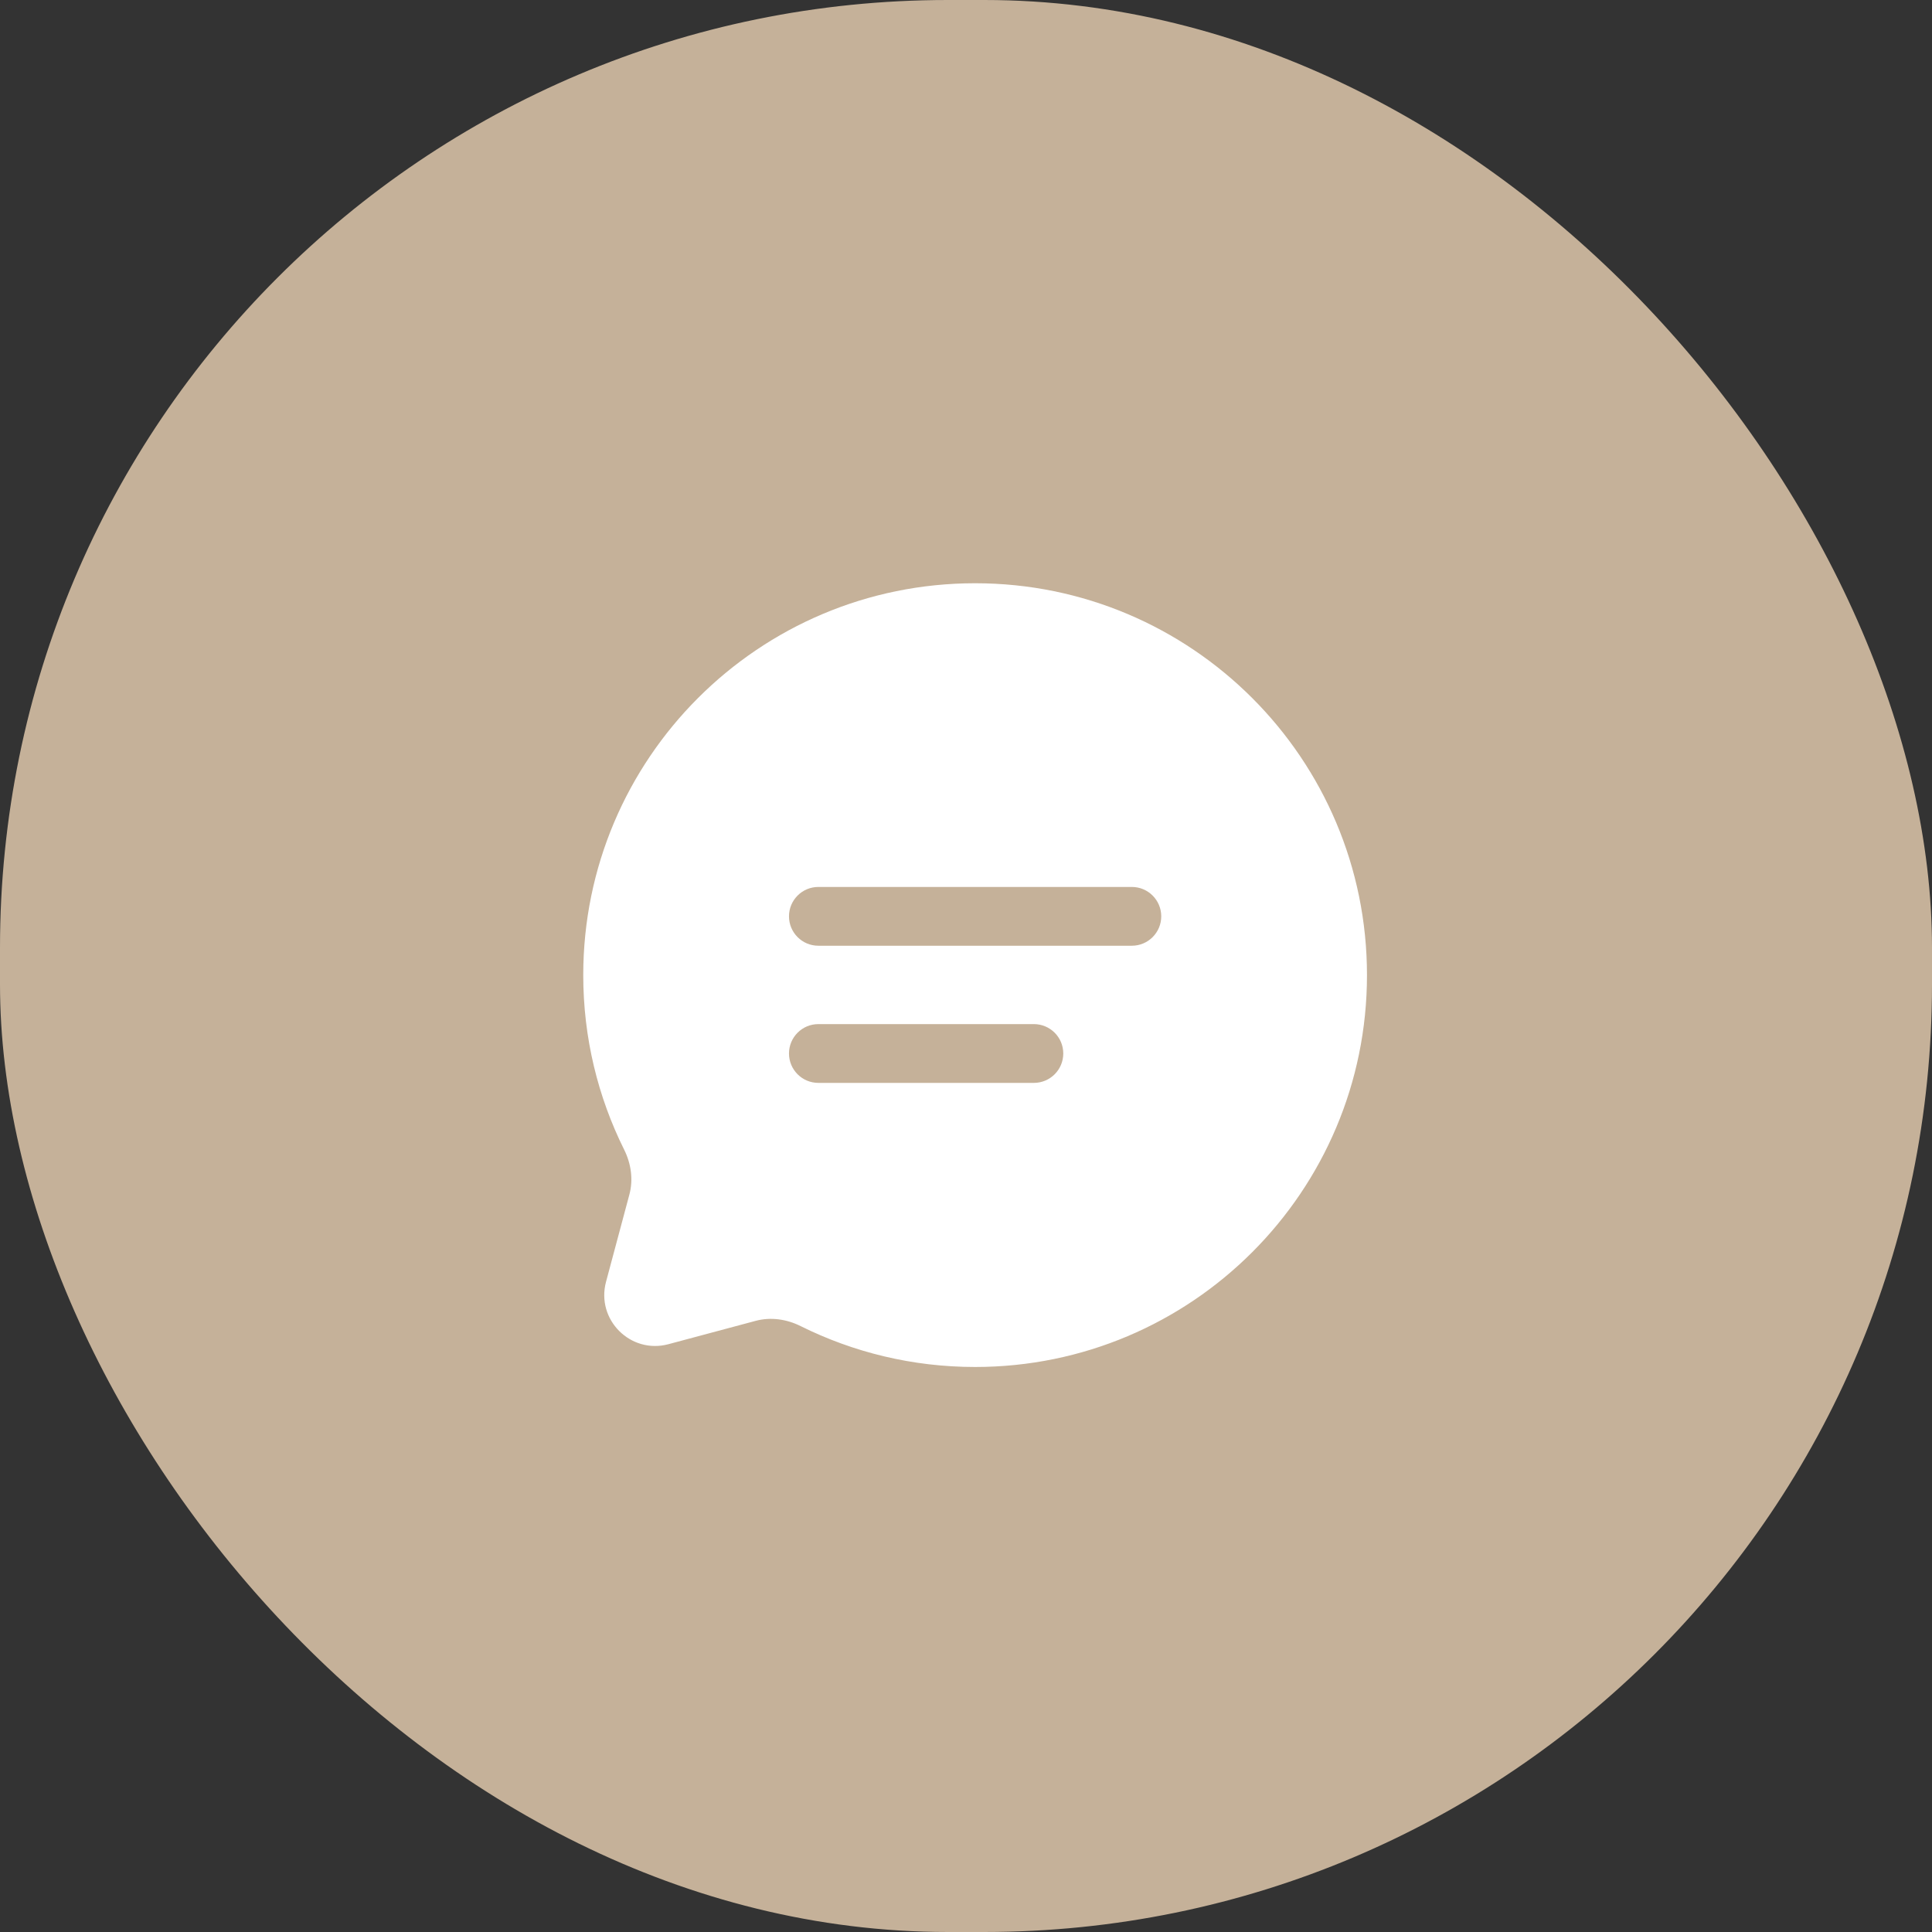
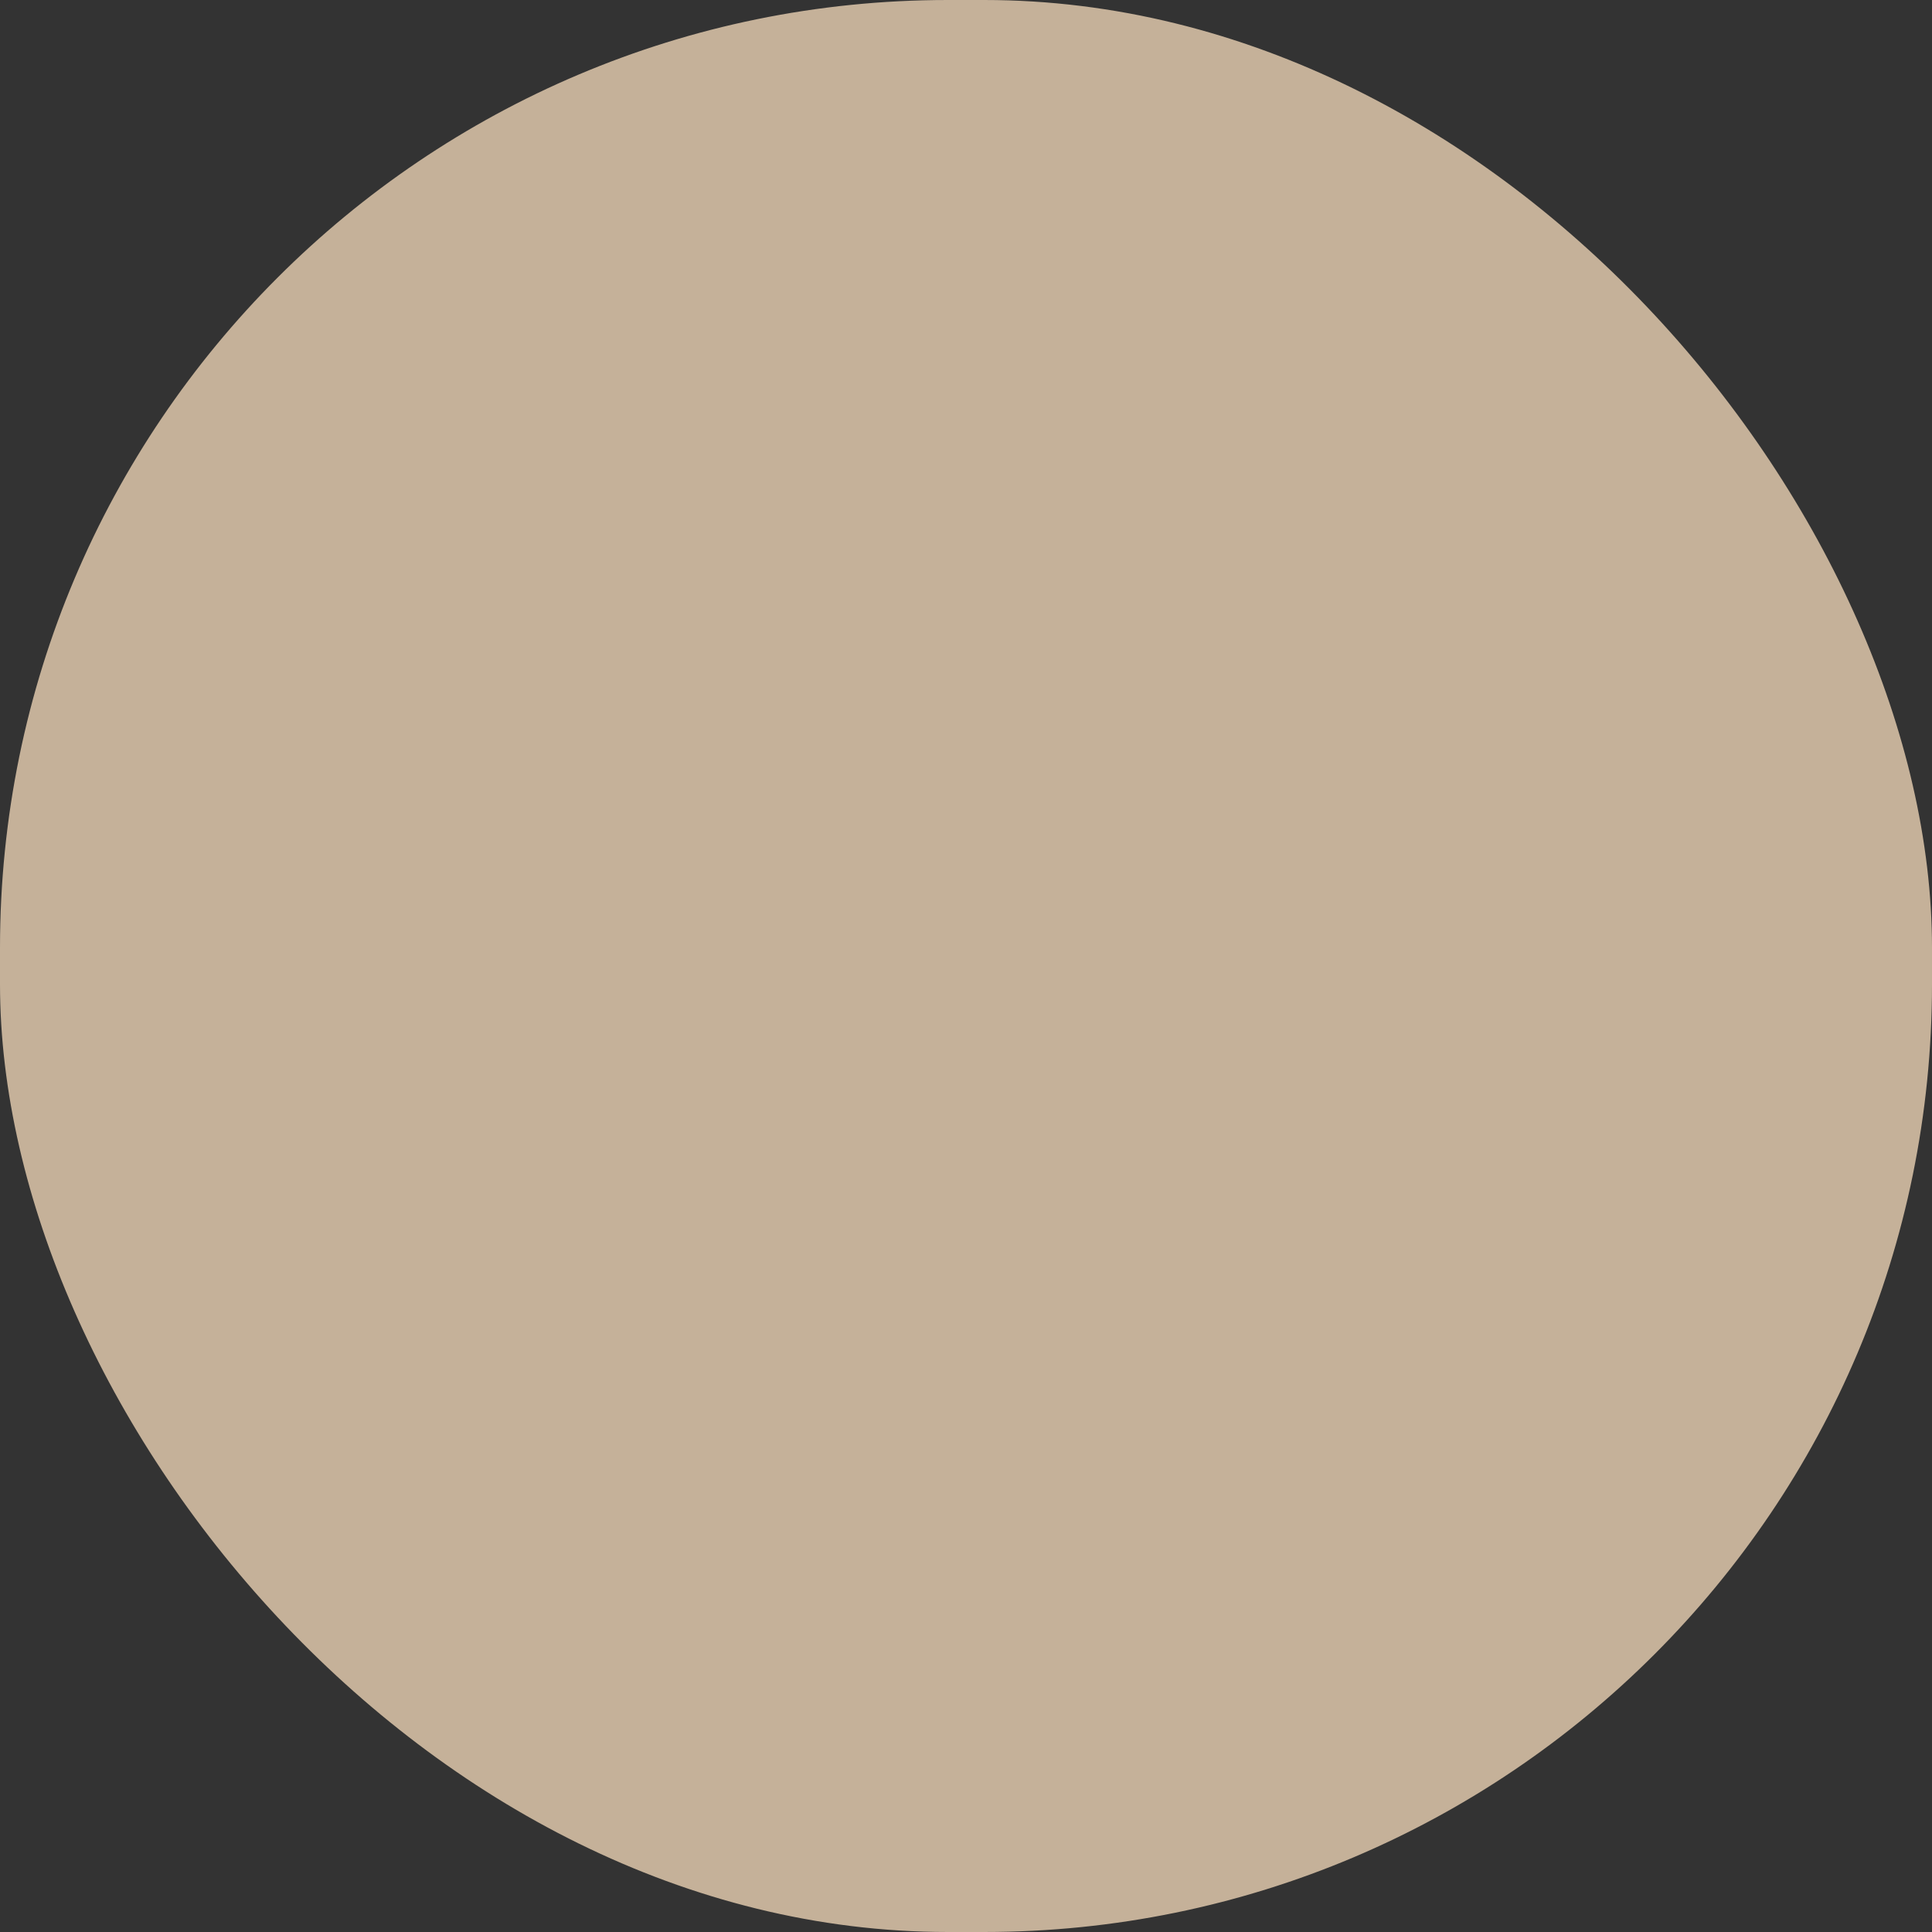
<svg xmlns="http://www.w3.org/2000/svg" width="106" height="106" viewBox="0 0 106 106" fill="none">
  <rect x="0" y="0" width="106" height="106" fill="#333333" stroke="none" />
  <rect width="106" height="106" rx="52" fill="#C5B199" />
-   <path fill-rule="evenodd" clip-rule="evenodd" d="M53.5 75C65.374 75 75 65.374 75 53.5C75 41.626 65.374 32 53.5 32C41.626 32 32 41.626 32 53.5C32 56.939 32.808 60.19 34.243 63.073C34.625 63.839 34.752 64.715 34.531 65.541L33.25 70.327C32.694 72.405 34.595 74.306 36.673 73.75L41.459 72.469C42.285 72.248 43.161 72.375 43.927 72.757C46.81 74.192 50.061 75 53.5 75ZM44.9 56.188C44.009 56.188 43.288 56.91 43.288 57.8C43.288 58.691 44.009 59.413 44.9 59.413H56.725C57.615 59.413 58.337 58.691 58.337 57.8C58.337 56.91 57.615 56.188 56.725 56.188H44.9ZM43.288 50.275C43.288 49.385 44.009 48.663 44.9 48.663H62.1C62.99 48.663 63.712 49.385 63.712 50.275C63.712 51.166 62.99 51.888 62.1 51.888H44.9C44.009 51.888 43.288 51.166 43.288 50.275Z" fill="white" />
</svg>